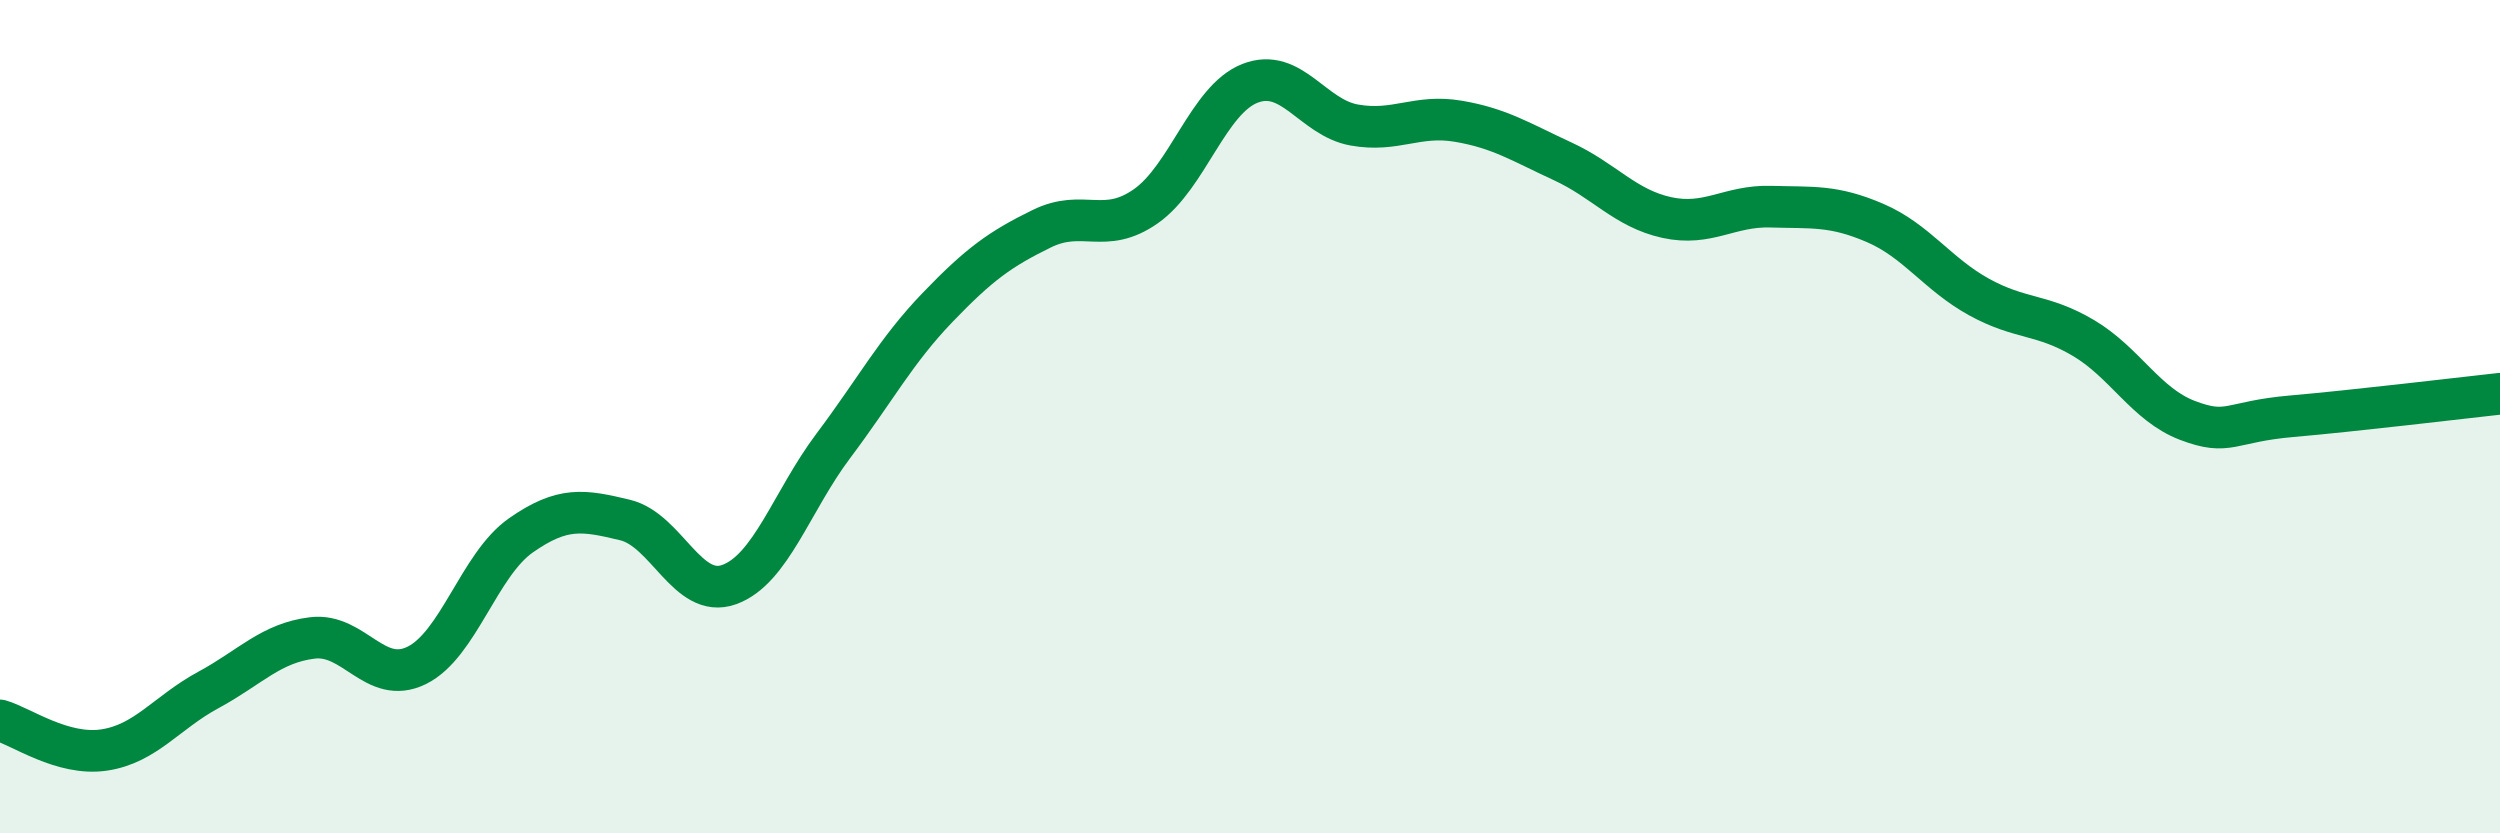
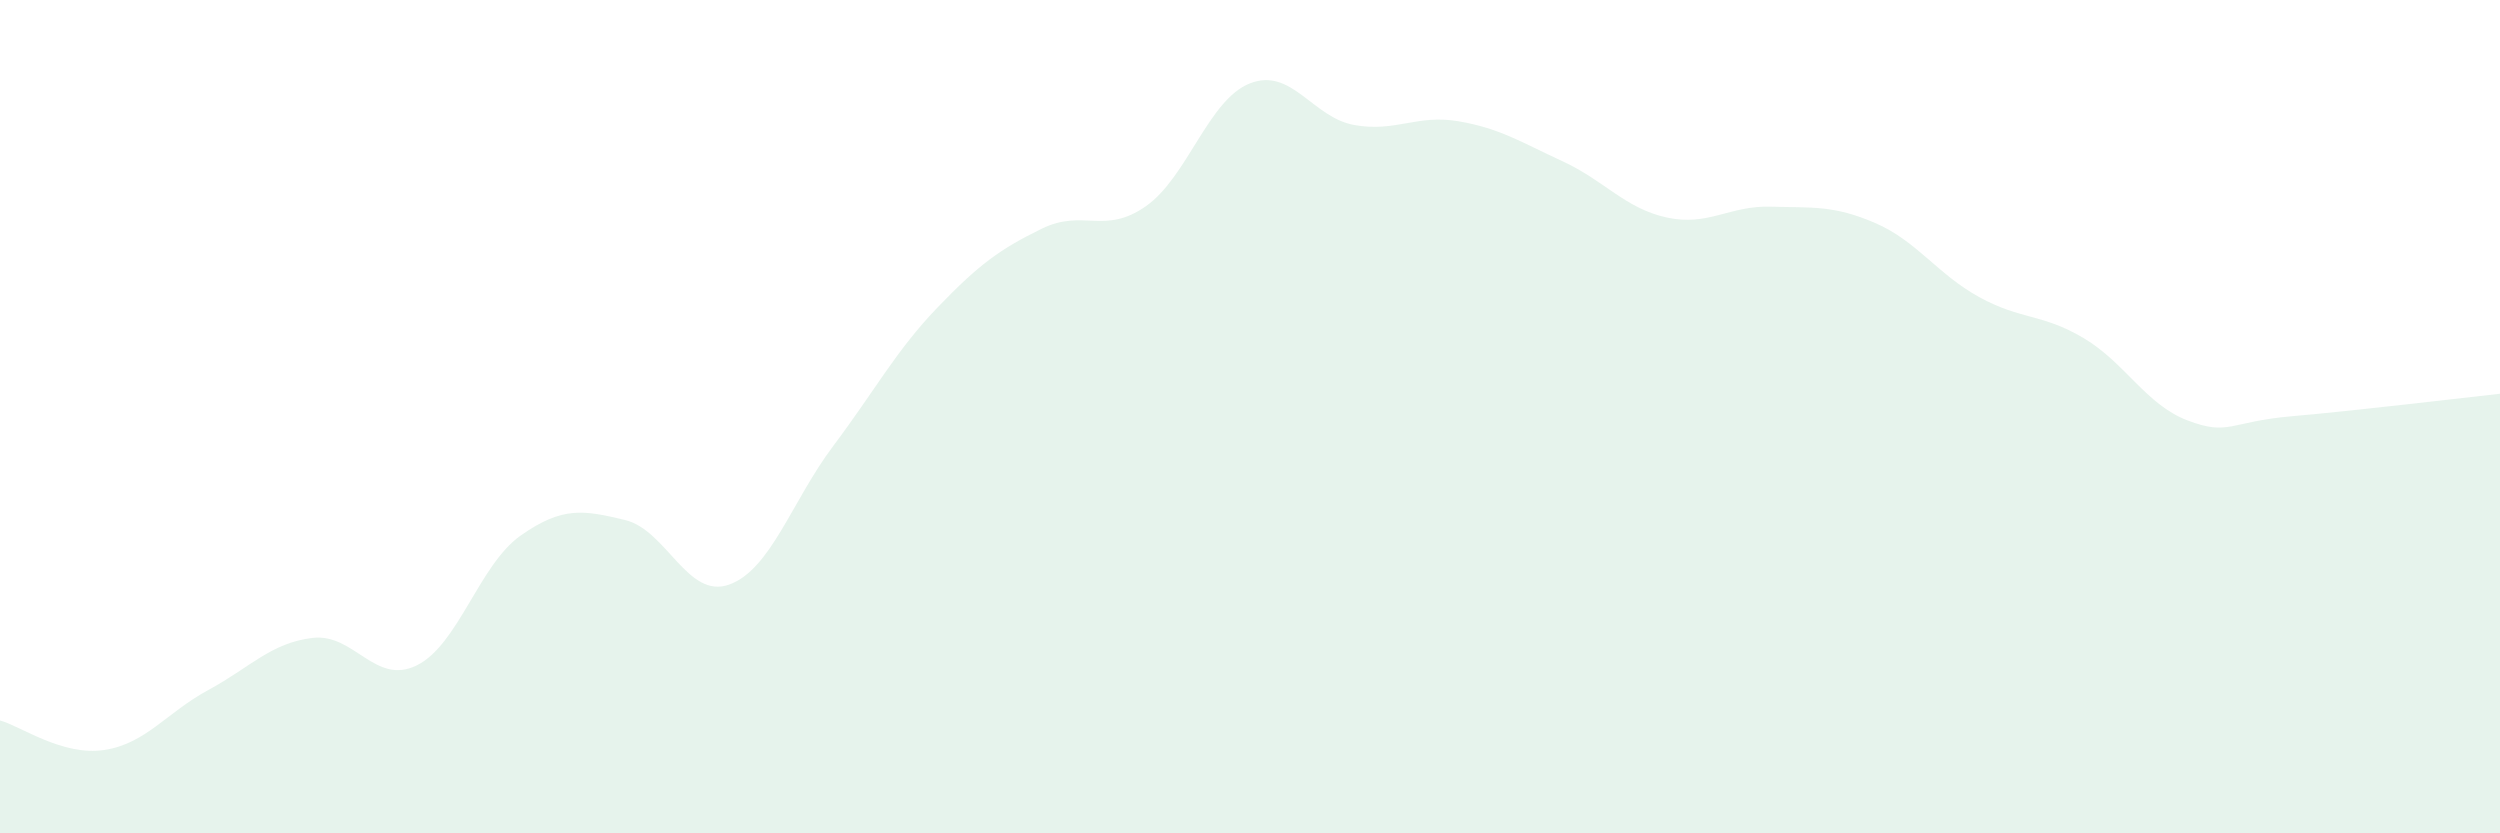
<svg xmlns="http://www.w3.org/2000/svg" width="60" height="20" viewBox="0 0 60 20">
  <path d="M 0,17.29 C 0.5,17.43 1.5,18.15 2.5,18 C 3.5,17.85 4,17.1 5,16.56 C 6,16.02 6.5,15.43 7.5,15.31 C 8.5,15.19 9,16.46 10,15.97 C 11,15.48 11.5,13.55 12.5,12.85 C 13.5,12.15 14,12.24 15,12.48 C 16,12.72 16.5,14.39 17.5,14.03 C 18.5,13.67 19,12.03 20,10.7 C 21,9.37 21.5,8.42 22.5,7.38 C 23.5,6.34 24,5.98 25,5.49 C 26,5 26.5,5.65 27.5,4.95 C 28.5,4.25 29,2.39 30,2 C 31,1.61 31.5,2.82 32.5,3 C 33.5,3.18 34,2.74 35,2.91 C 36,3.08 36.5,3.41 37.5,3.87 C 38.5,4.33 39,5 40,5.22 C 41,5.44 41.5,4.93 42.5,4.96 C 43.5,4.99 44,4.92 45,5.35 C 46,5.78 46.5,6.58 47.5,7.13 C 48.5,7.68 49,7.52 50,8.11 C 51,8.7 51.5,9.71 52.5,10.09 C 53.5,10.47 53.5,10.12 55,9.99 C 56.5,9.86 59,9.56 60,9.45L60 20L0 20Z" fill="#008740" opacity="0.1" stroke-linecap="round" stroke-linejoin="round" />
-   <path d="M 0,17.29 C 0.5,17.43 1.5,18.15 2.5,18 C 3.5,17.85 4,17.1 5,16.56 C 6,16.02 6.5,15.43 7.5,15.31 C 8.5,15.19 9,16.46 10,15.97 C 11,15.48 11.5,13.55 12.5,12.85 C 13.5,12.15 14,12.24 15,12.48 C 16,12.72 16.5,14.39 17.5,14.03 C 18.5,13.67 19,12.03 20,10.7 C 21,9.37 21.5,8.42 22.5,7.38 C 23.5,6.34 24,5.98 25,5.49 C 26,5 26.5,5.65 27.5,4.95 C 28.5,4.25 29,2.39 30,2 C 31,1.61 31.5,2.82 32.5,3 C 33.5,3.18 34,2.74 35,2.91 C 36,3.08 36.5,3.41 37.5,3.87 C 38.5,4.33 39,5 40,5.22 C 41,5.44 41.5,4.93 42.5,4.96 C 43.5,4.99 44,4.92 45,5.35 C 46,5.78 46.5,6.58 47.5,7.13 C 48.5,7.68 49,7.52 50,8.11 C 51,8.7 51.5,9.71 52.5,10.09 C 53.5,10.47 53.5,10.12 55,9.99 C 56.5,9.86 59,9.56 60,9.45" stroke="#008740" stroke-width="1" fill="none" stroke-linecap="round" stroke-linejoin="round" />
</svg>